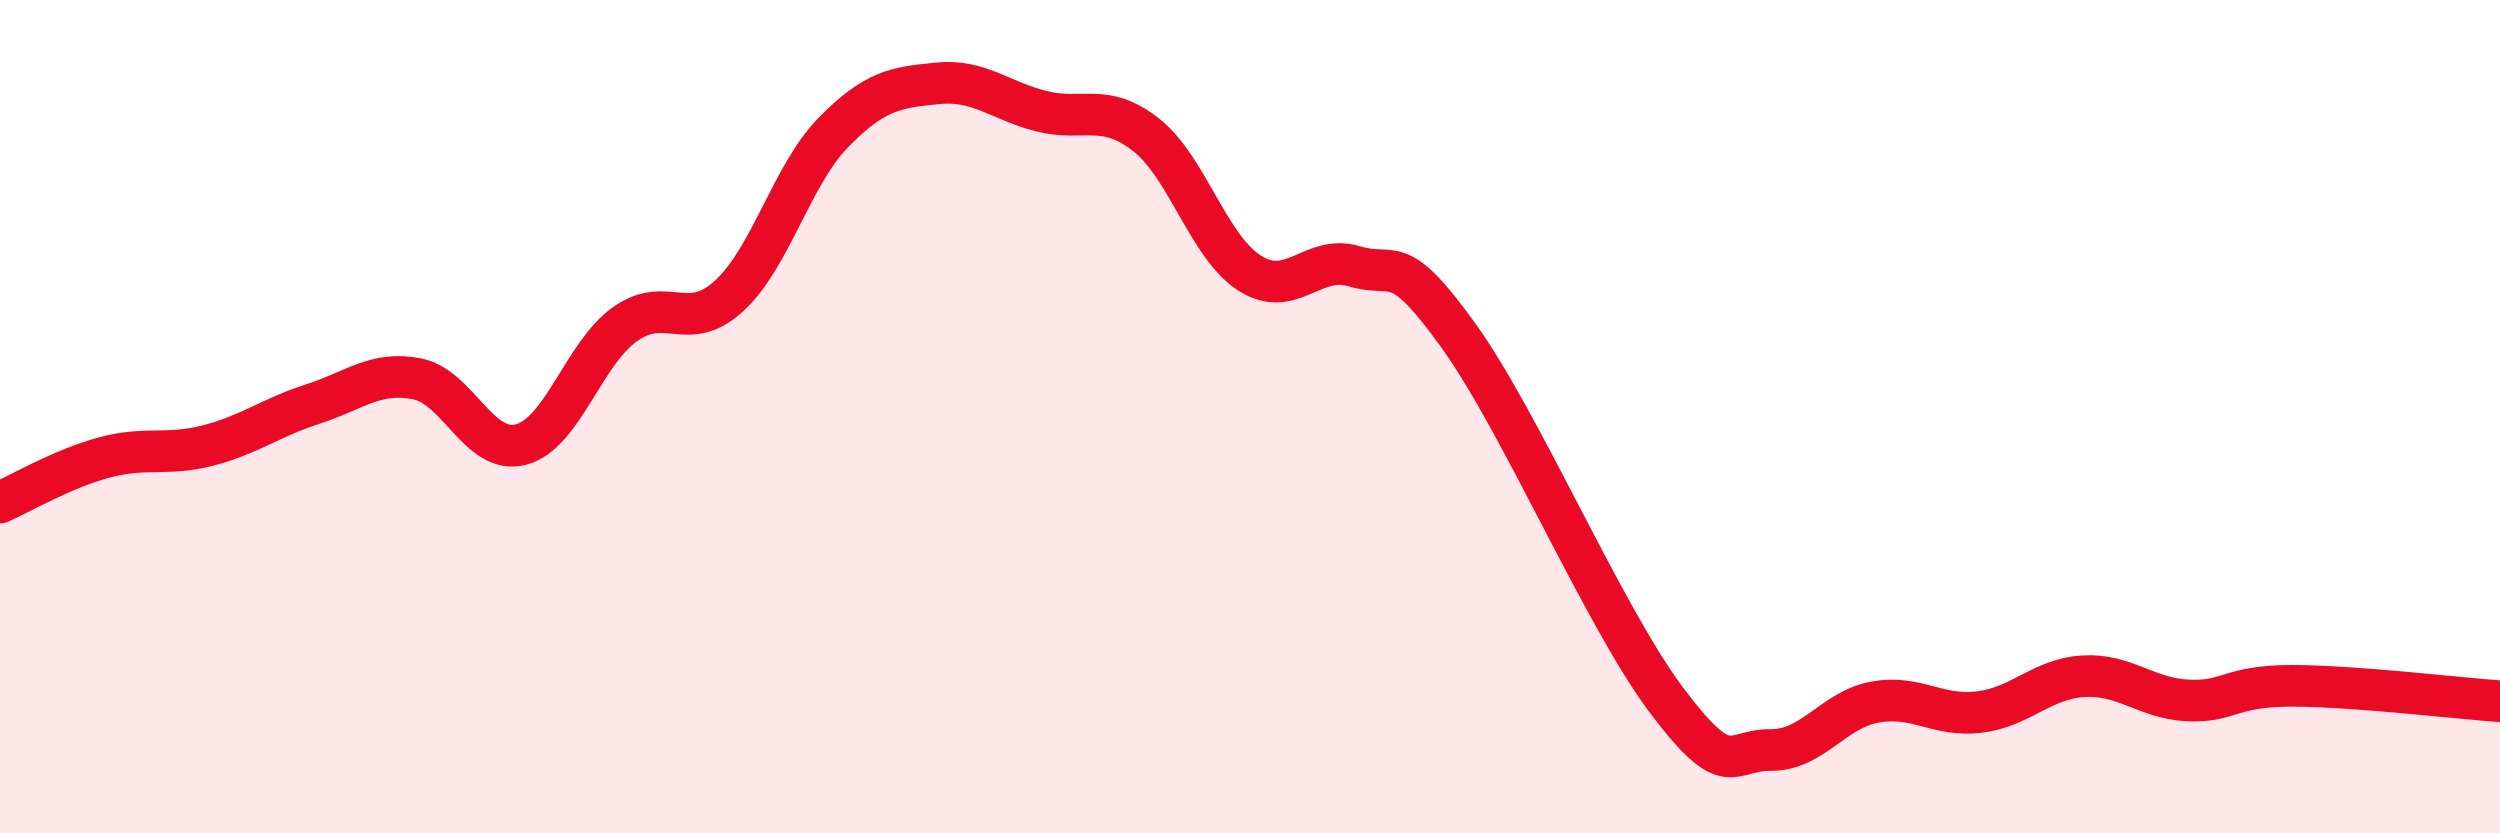
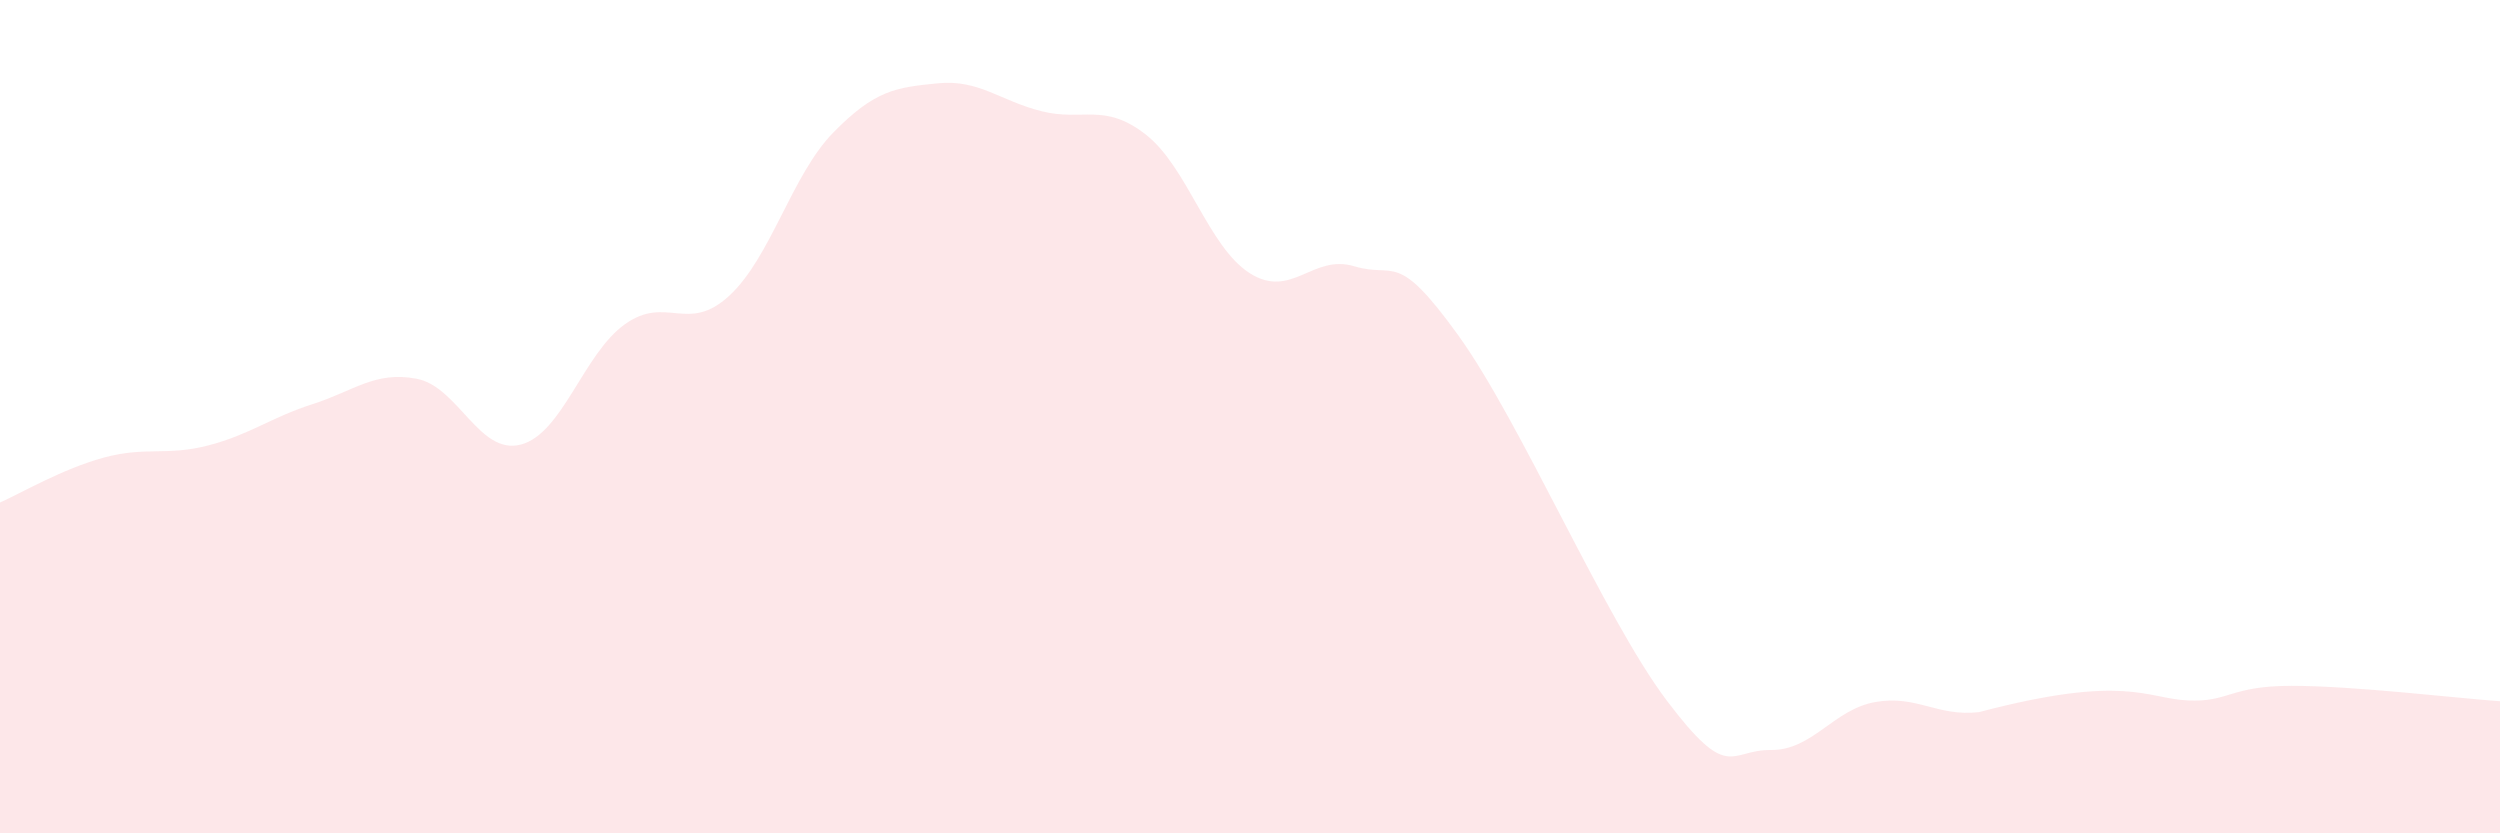
<svg xmlns="http://www.w3.org/2000/svg" width="60" height="20" viewBox="0 0 60 20">
-   <path d="M 0,12.06 C 0.5,11.84 1.5,11.25 2.5,10.98 C 3.5,10.71 4,10.95 5,10.69 C 6,10.43 6.5,10.02 7.5,9.7 C 8.5,9.38 9,8.9 10,9.09 C 11,9.28 11.5,10.93 12.5,10.67 C 13.5,10.41 14,8.49 15,7.78 C 16,7.07 16.5,8.02 17.5,7.1 C 18.5,6.18 19,4.2 20,3.18 C 21,2.16 21.5,2.1 22.5,2 C 23.5,1.9 24,2.42 25,2.67 C 26,2.92 26.5,2.45 27.5,3.23 C 28.5,4.01 29,5.93 30,6.56 C 31,7.19 31.5,6.09 32.5,6.39 C 33.5,6.69 33.5,5.97 35,8.05 C 36.5,10.13 38.5,14.82 40,16.81 C 41.5,18.8 41.5,17.99 42.5,18 C 43.5,18.01 44,17.03 45,16.85 C 46,16.67 46.5,17.21 47.5,17.09 C 48.5,16.97 49,16.29 50,16.23 C 51,16.17 51.5,16.76 52.5,16.81 C 53.5,16.86 53.5,16.46 55,16.46 C 56.5,16.46 59,16.76 60,16.83L60 20L0 20Z" fill="#EB0A25" opacity="0.1" stroke-linecap="round" stroke-linejoin="round" />
-   <path d="M 0,12.06 C 0.5,11.84 1.5,11.25 2.5,10.98 C 3.5,10.71 4,10.95 5,10.69 C 6,10.43 6.5,10.02 7.5,9.7 C 8.5,9.38 9,8.9 10,9.09 C 11,9.28 11.5,10.93 12.5,10.67 C 13.5,10.41 14,8.49 15,7.78 C 16,7.07 16.5,8.02 17.5,7.1 C 18.5,6.18 19,4.2 20,3.18 C 21,2.16 21.5,2.1 22.5,2 C 23.5,1.9 24,2.42 25,2.67 C 26,2.92 26.5,2.45 27.5,3.23 C 28.5,4.01 29,5.93 30,6.56 C 31,7.19 31.5,6.09 32.5,6.39 C 33.5,6.69 33.5,5.97 35,8.05 C 36.5,10.13 38.5,14.82 40,16.81 C 41.5,18.8 41.5,17.99 42.5,18 C 43.5,18.01 44,17.03 45,16.85 C 46,16.67 46.5,17.21 47.5,17.09 C 48.5,16.97 49,16.29 50,16.23 C 51,16.17 51.5,16.76 52.5,16.81 C 53.5,16.86 53.5,16.46 55,16.46 C 56.5,16.46 59,16.76 60,16.83" stroke="#EB0A25" stroke-width="1" fill="none" stroke-linecap="round" stroke-linejoin="round" />
+   <path d="M 0,12.06 C 0.5,11.84 1.5,11.25 2.5,10.98 C 3.5,10.71 4,10.95 5,10.69 C 6,10.43 6.5,10.02 7.5,9.7 C 8.5,9.38 9,8.9 10,9.09 C 11,9.28 11.5,10.93 12.5,10.67 C 13.5,10.41 14,8.49 15,7.78 C 16,7.07 16.5,8.02 17.5,7.1 C 18.5,6.18 19,4.2 20,3.18 C 21,2.16 21.5,2.1 22.5,2 C 23.5,1.9 24,2.42 25,2.67 C 26,2.92 26.5,2.45 27.5,3.23 C 28.5,4.01 29,5.93 30,6.56 C 31,7.19 31.5,6.09 32.5,6.39 C 33.5,6.69 33.5,5.97 35,8.05 C 36.5,10.13 38.5,14.82 40,16.81 C 41.5,18.8 41.5,17.99 42.5,18 C 43.5,18.01 44,17.03 45,16.85 C 46,16.67 46.5,17.21 47.5,17.09 C 51,16.17 51.5,16.76 52.5,16.81 C 53.5,16.86 53.5,16.46 55,16.46 C 56.5,16.46 59,16.76 60,16.83L60 20L0 20Z" fill="#EB0A25" opacity="0.1" stroke-linecap="round" stroke-linejoin="round" />
</svg>